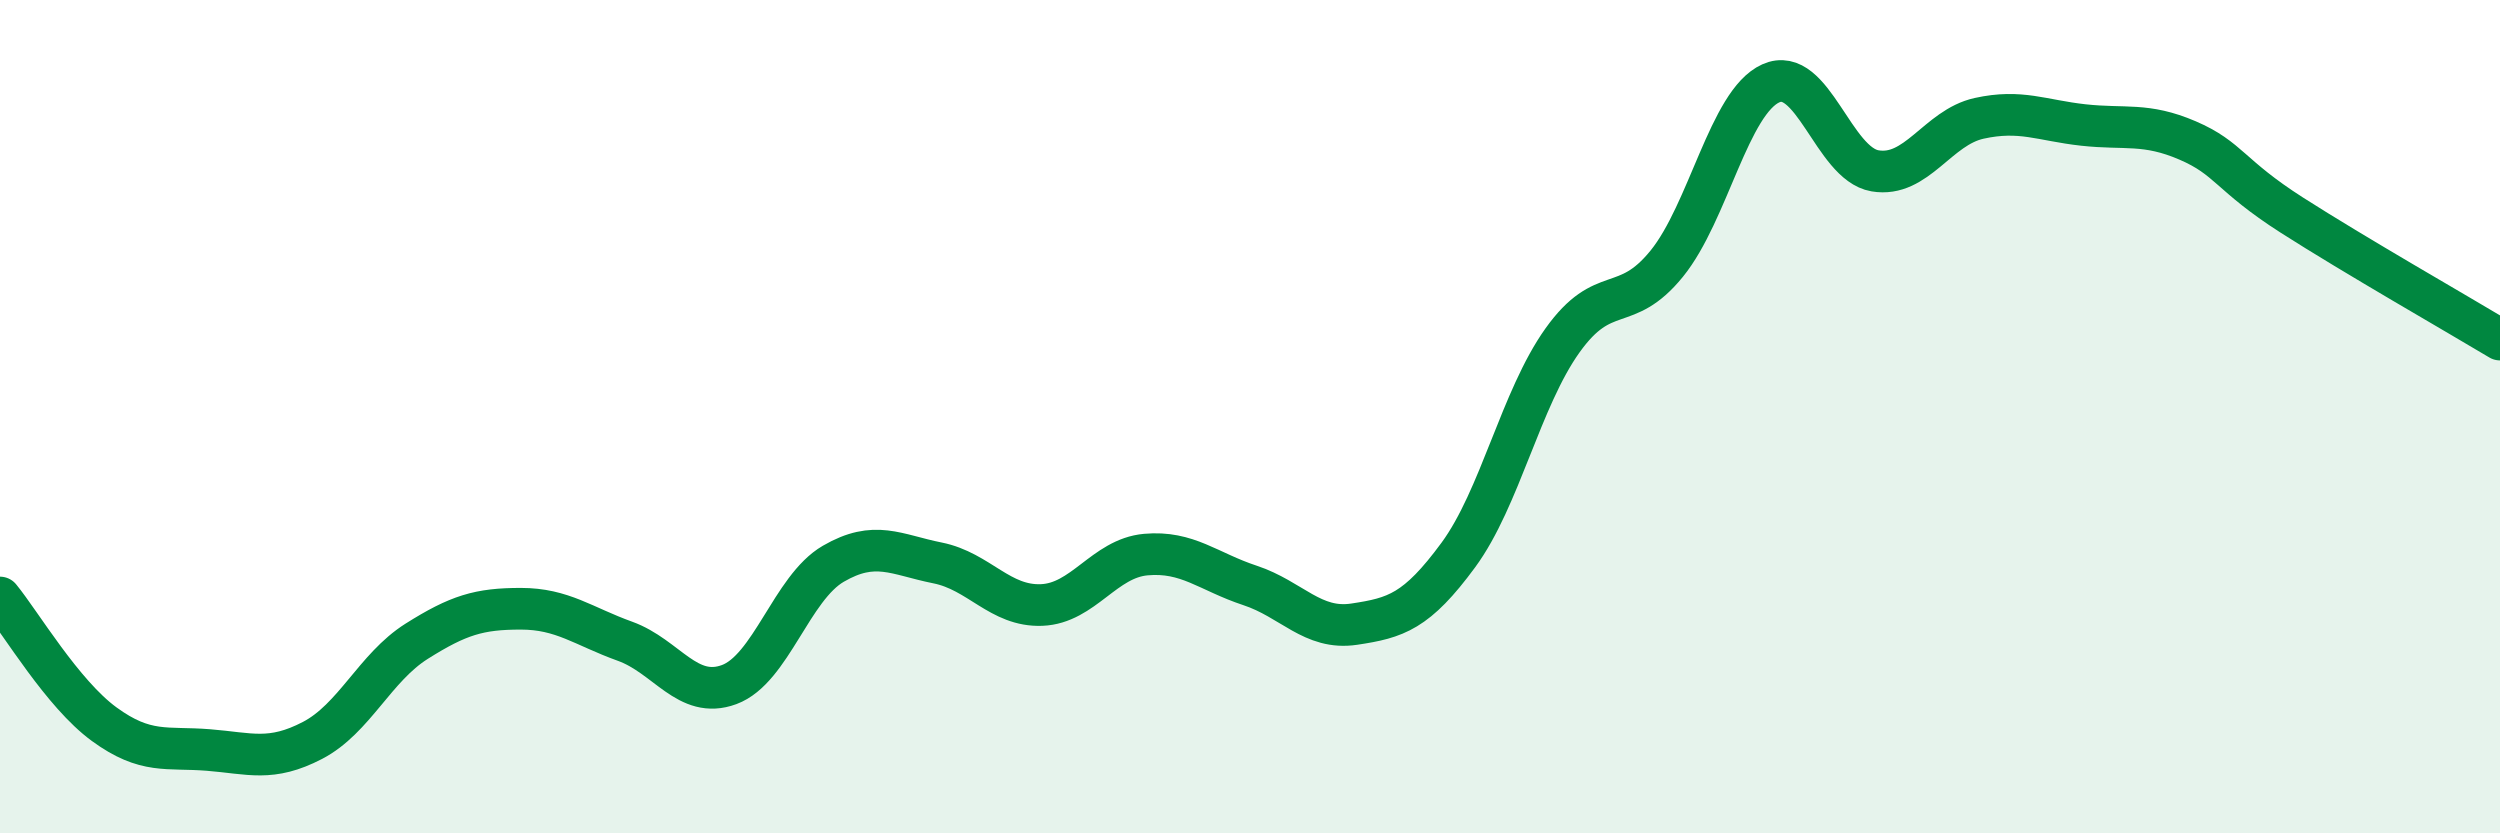
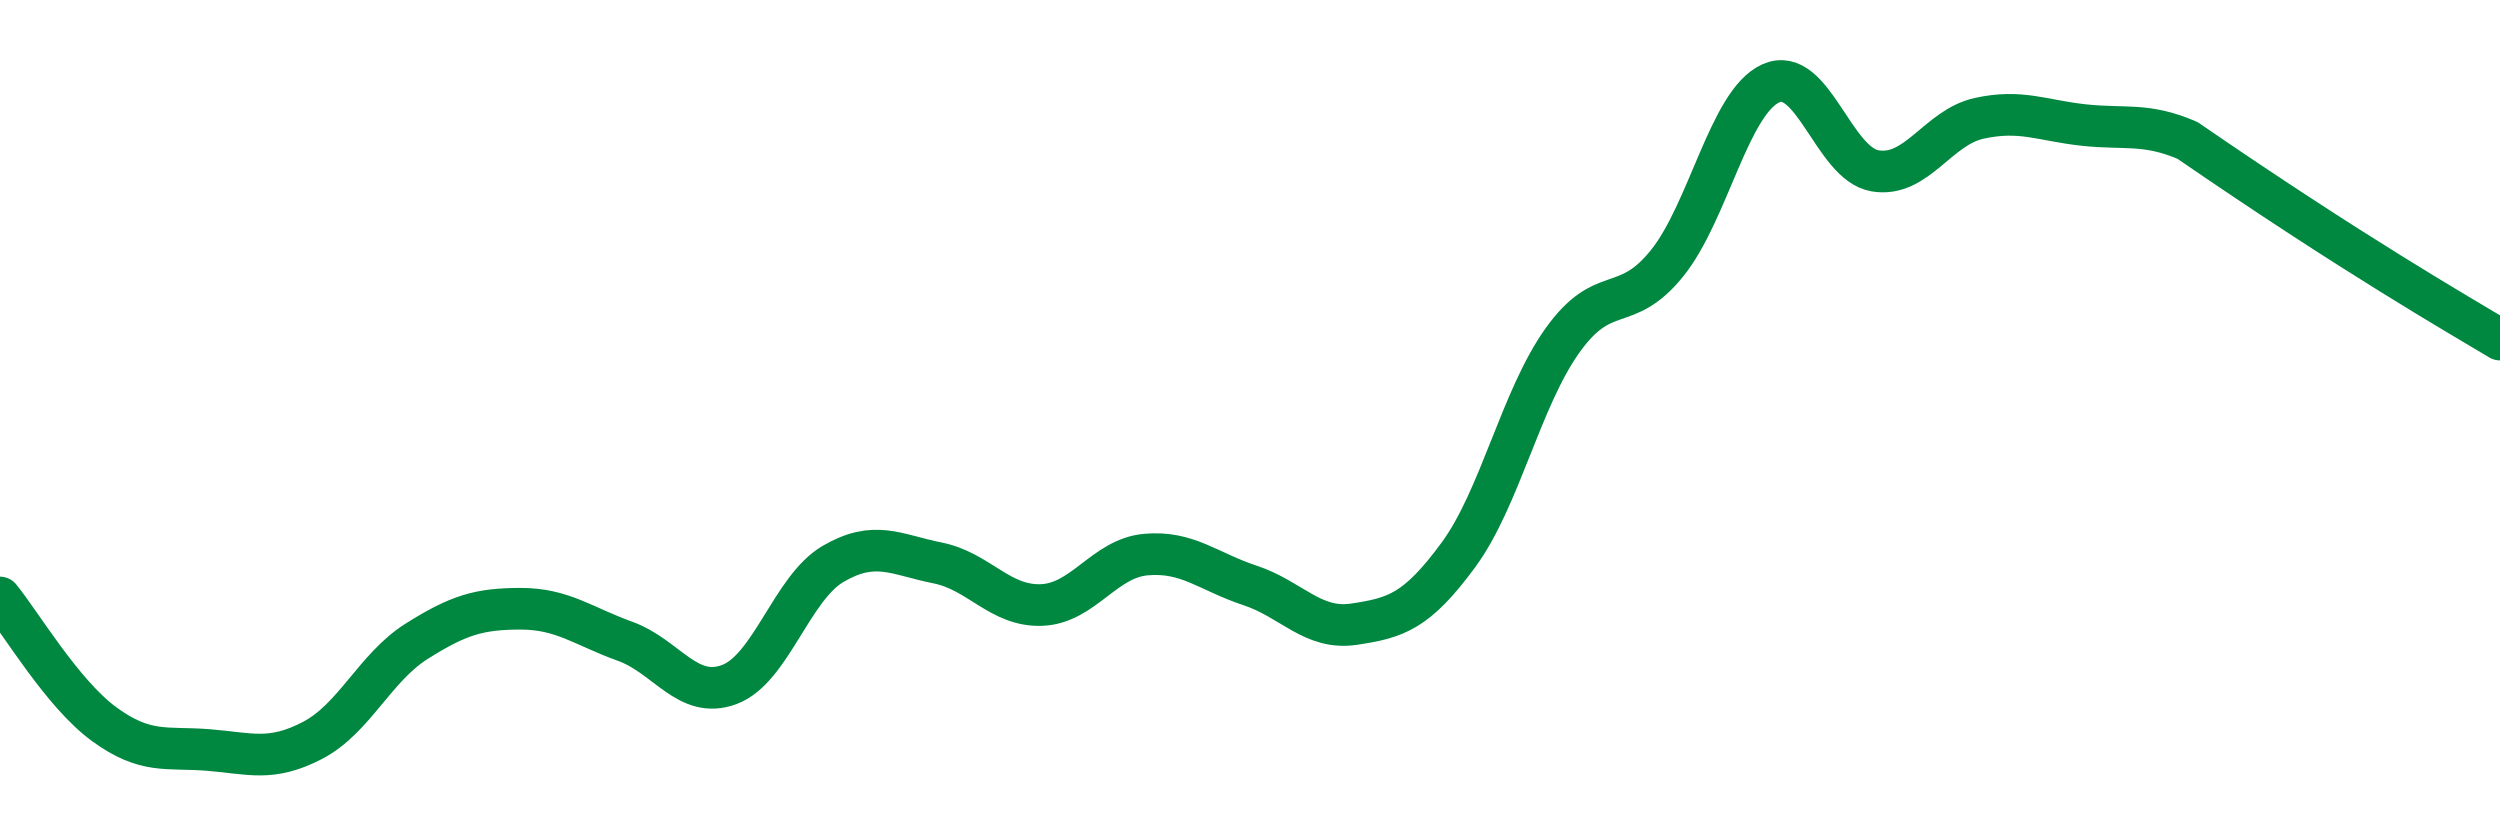
<svg xmlns="http://www.w3.org/2000/svg" width="60" height="20" viewBox="0 0 60 20">
-   <path d="M 0,14.34 C 0.5,14.95 1.5,16.65 2.5,17.38 C 3.5,18.11 4,17.92 5,18 C 6,18.08 6.5,18.29 7.5,17.77 C 8.5,17.25 9,16.02 10,15.39 C 11,14.76 11.5,14.61 12.5,14.61 C 13.5,14.61 14,15.03 15,15.39 C 16,15.75 16.5,16.8 17.5,16.43 C 18.5,16.06 19,14.11 20,13.53 C 21,12.95 21.5,13.31 22.5,13.51 C 23.5,13.71 24,14.56 25,14.52 C 26,14.48 26.5,13.4 27.5,13.31 C 28.5,13.22 29,13.72 30,14.05 C 31,14.38 31.5,15.13 32.5,14.98 C 33.5,14.83 34,14.68 35,13.32 C 36,11.96 36.5,9.57 37.5,8.17 C 38.5,6.77 39,7.56 40,6.33 C 41,5.1 41.5,2.45 42.5,2 C 43.5,1.55 44,3.93 45,4.1 C 46,4.27 46.5,3.06 47.5,2.84 C 48.5,2.62 49,2.89 50,3 C 51,3.11 51.5,2.94 52.5,3.37 C 53.5,3.8 53.5,4.2 55,5.16 C 56.5,6.12 59,7.55 60,8.15L60 20L0 20Z" fill="#008740" opacity="0.1" stroke-linecap="round" stroke-linejoin="round" />
-   <path d="M 0,14.34 C 0.5,14.95 1.5,16.65 2.5,17.38 C 3.5,18.11 4,17.92 5,18 C 6,18.08 6.5,18.29 7.5,17.77 C 8.5,17.25 9,16.02 10,15.39 C 11,14.76 11.5,14.61 12.5,14.61 C 13.5,14.61 14,15.03 15,15.39 C 16,15.75 16.5,16.8 17.5,16.43 C 18.5,16.06 19,14.11 20,13.53 C 21,12.95 21.5,13.31 22.5,13.51 C 23.5,13.71 24,14.56 25,14.52 C 26,14.48 26.5,13.4 27.5,13.31 C 28.5,13.22 29,13.72 30,14.05 C 31,14.38 31.5,15.13 32.5,14.98 C 33.5,14.83 34,14.68 35,13.32 C 36,11.96 36.5,9.57 37.5,8.17 C 38.5,6.77 39,7.56 40,6.33 C 41,5.1 41.5,2.45 42.5,2 C 43.5,1.55 44,3.93 45,4.1 C 46,4.27 46.5,3.06 47.5,2.84 C 48.5,2.62 49,2.89 50,3 C 51,3.11 51.5,2.94 52.5,3.37 C 53.5,3.8 53.5,4.2 55,5.16 C 56.5,6.12 59,7.55 60,8.15" stroke="#008740" stroke-width="1" fill="none" stroke-linecap="round" stroke-linejoin="round" />
+   <path d="M 0,14.34 C 0.5,14.95 1.5,16.65 2.5,17.38 C 3.5,18.11 4,17.92 5,18 C 6,18.08 6.5,18.29 7.5,17.77 C 8.5,17.25 9,16.02 10,15.39 C 11,14.76 11.5,14.61 12.5,14.61 C 13.5,14.61 14,15.03 15,15.39 C 16,15.75 16.5,16.8 17.5,16.43 C 18.5,16.06 19,14.11 20,13.53 C 21,12.95 21.5,13.31 22.5,13.51 C 23.5,13.71 24,14.56 25,14.52 C 26,14.48 26.5,13.4 27.5,13.31 C 28.5,13.22 29,13.72 30,14.05 C 31,14.38 31.5,15.13 32.5,14.98 C 33.5,14.83 34,14.68 35,13.32 C 36,11.96 36.5,9.57 37.5,8.17 C 38.5,6.77 39,7.56 40,6.33 C 41,5.1 41.5,2.45 42.5,2 C 43.5,1.55 44,3.93 45,4.1 C 46,4.27 46.5,3.06 47.5,2.84 C 48.5,2.62 49,2.89 50,3 C 51,3.11 51.5,2.94 52.5,3.37 C 56.5,6.12 59,7.55 60,8.15" stroke="#008740" stroke-width="1" fill="none" stroke-linecap="round" stroke-linejoin="round" />
</svg>